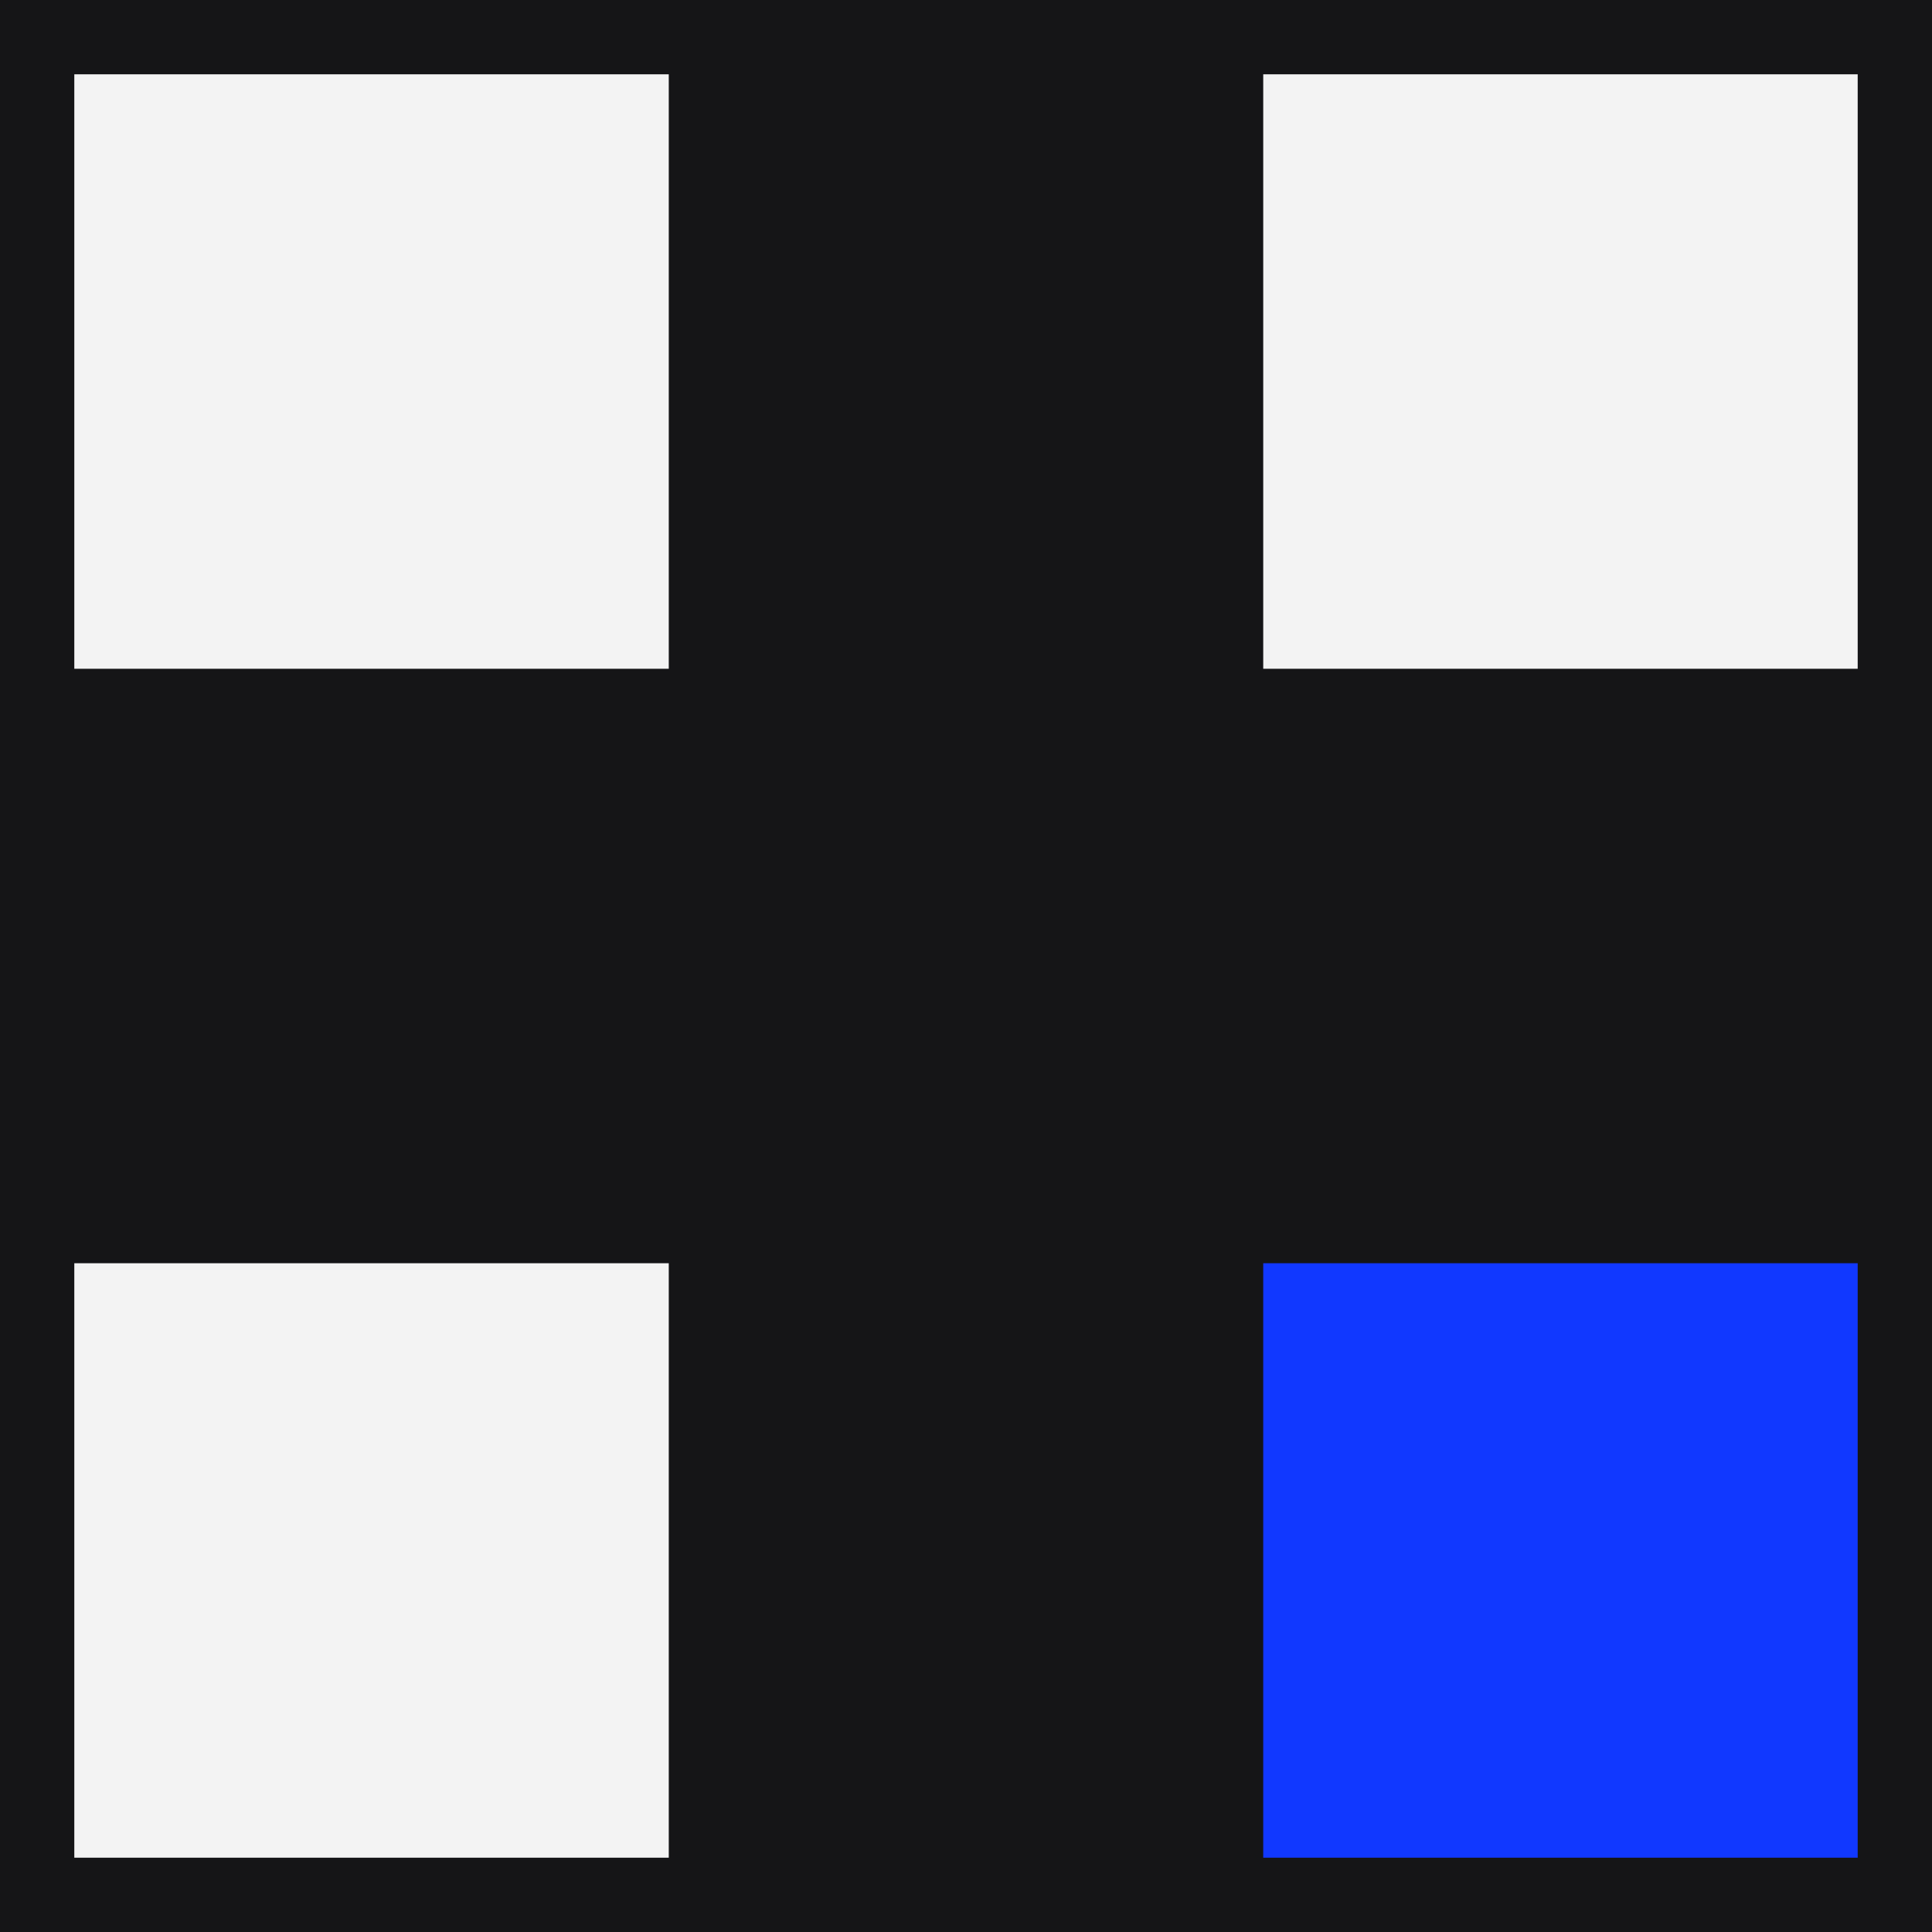
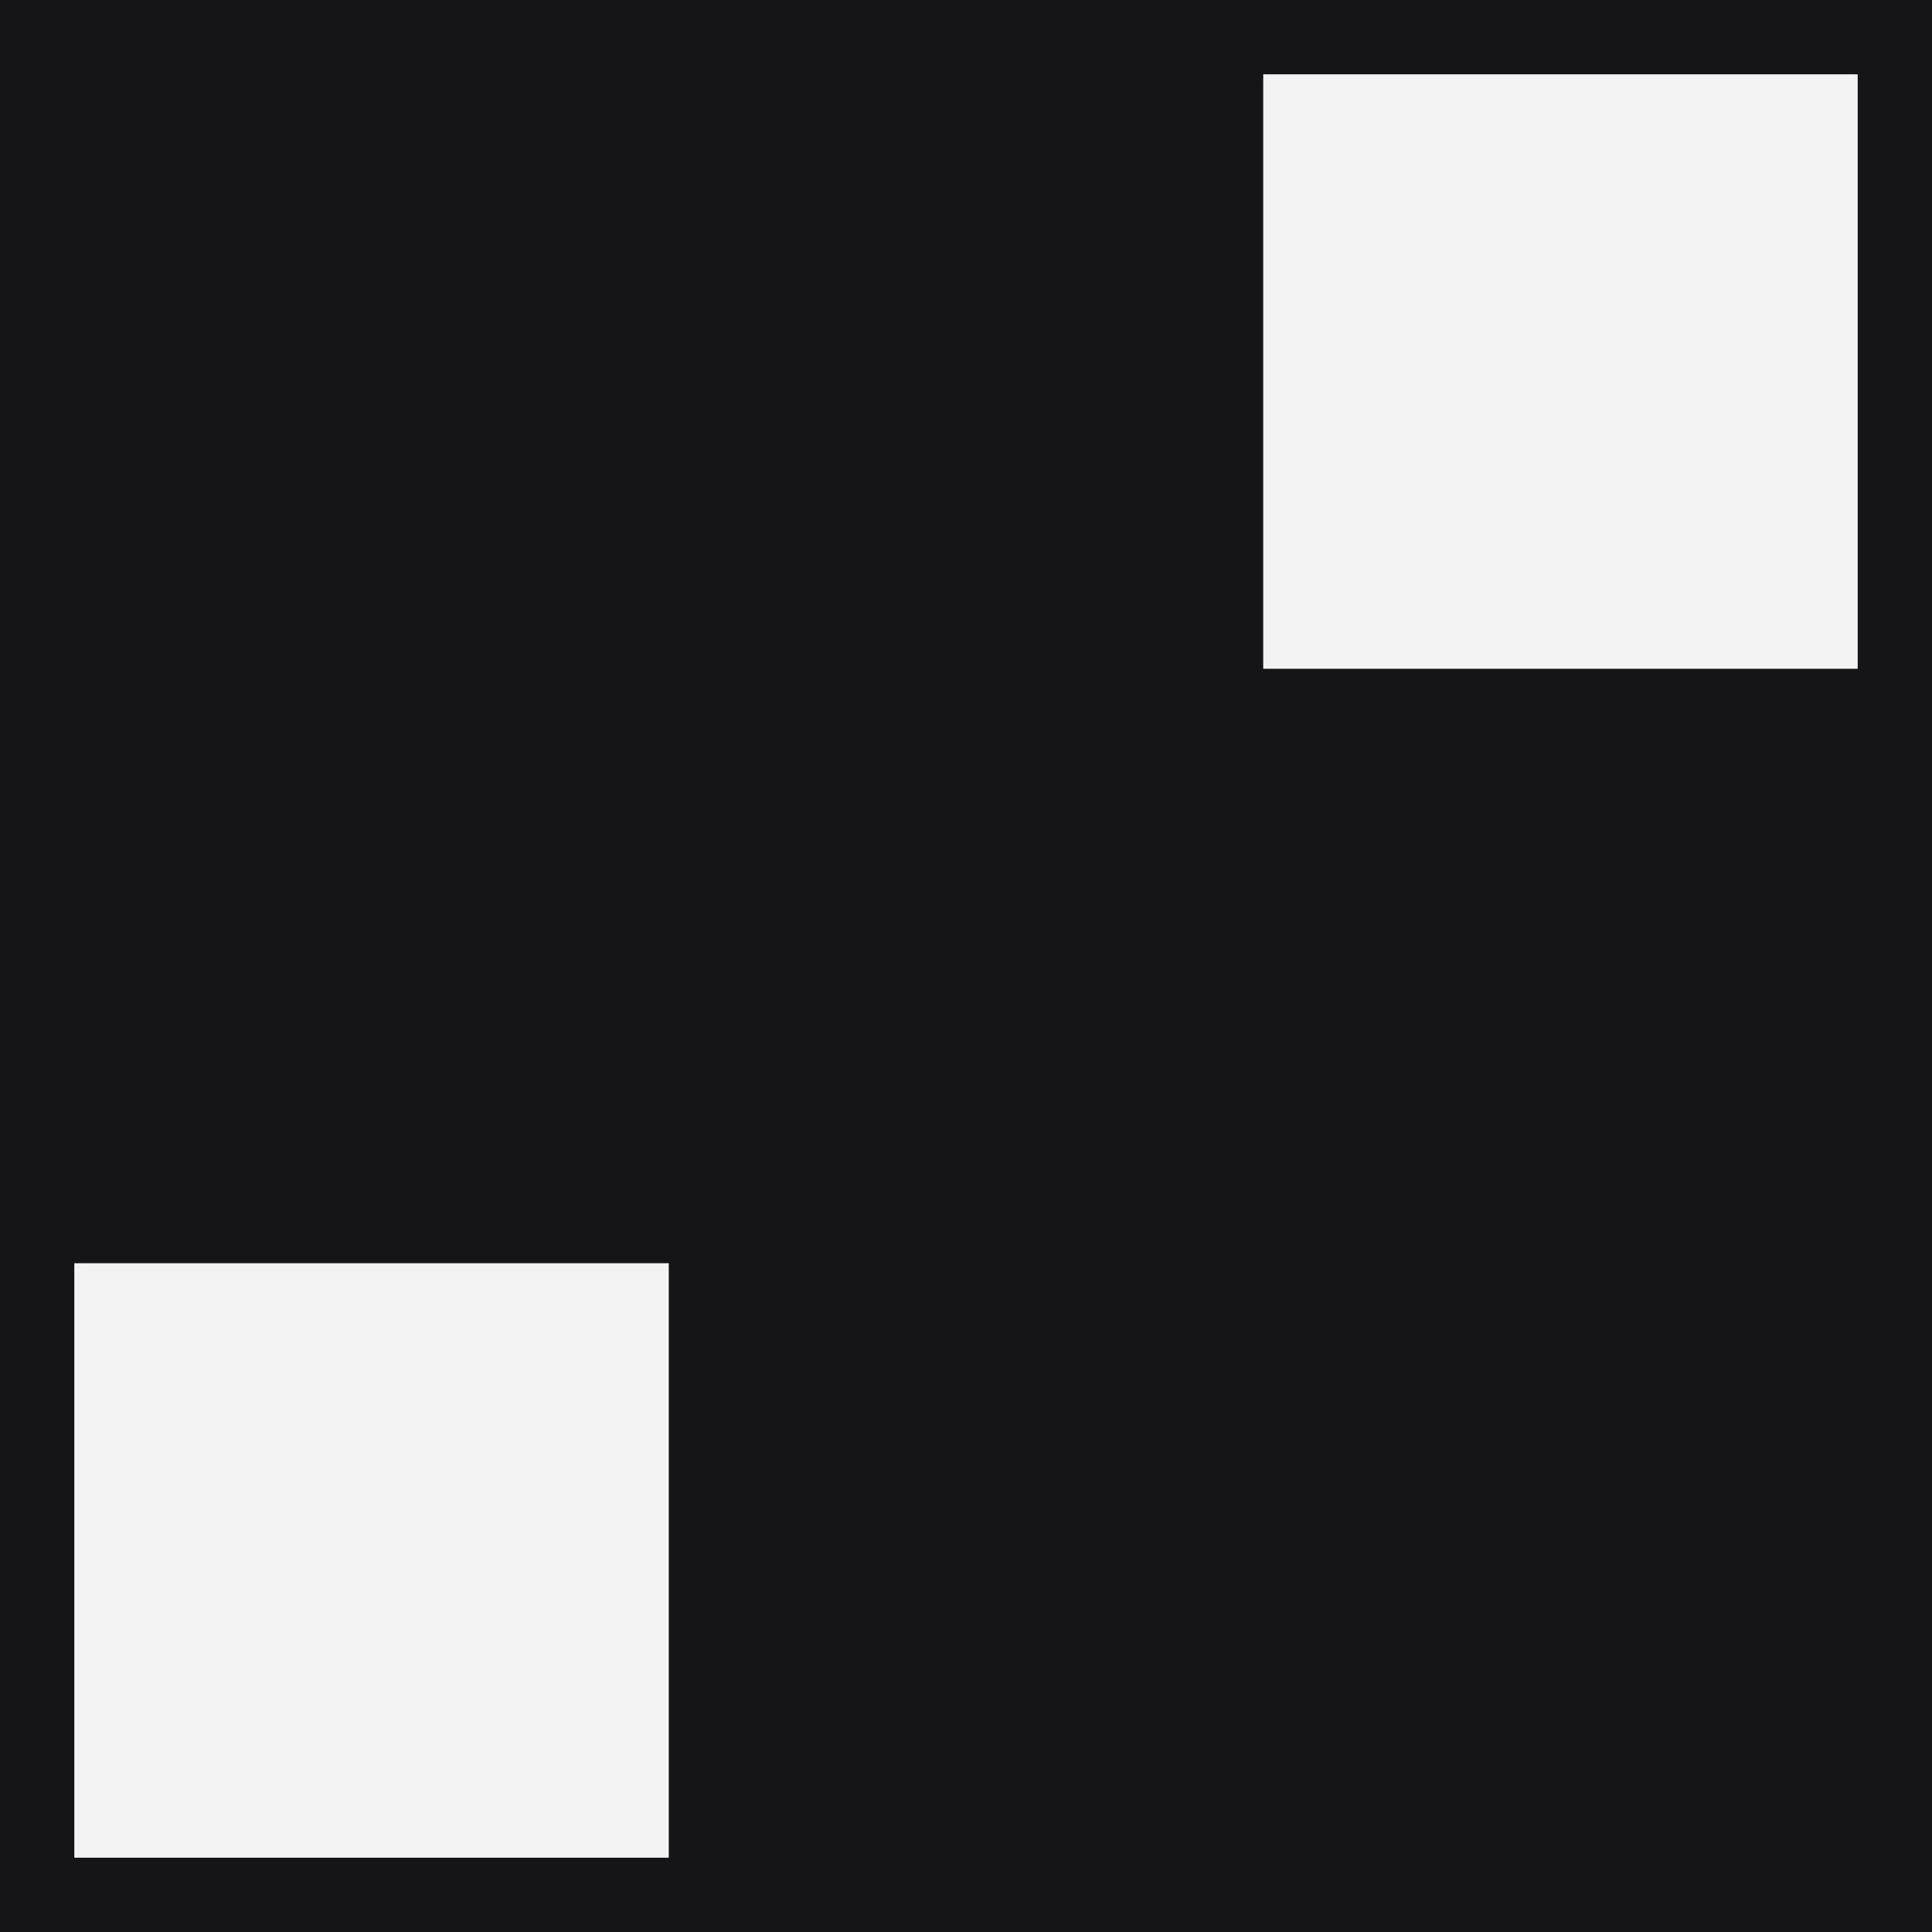
<svg xmlns="http://www.w3.org/2000/svg" width="1194" height="1194" viewBox="0 0 1194 1194" fill="none">
  <rect x="0" y="0" width="1194" height="1194" fill="#808080" stroke="none" />
  <rect x="1194" width="1194" height="1194" transform="rotate(90 1194 0)" fill="#151517" />
-   <rect x="45.923" y="45.923" width="367.385" height="367.385" fill="#F3F3F3" />
  <rect x="780.692" y="45.923" width="367.385" height="367.385" fill="#F3F3F3" />
  <rect x="45.923" y="780.692" width="367.385" height="367.385" fill="#F3F3F3" />
-   <rect x="780.692" y="780.692" width="367.385" height="367.385" fill="#1138FF" />
</svg>